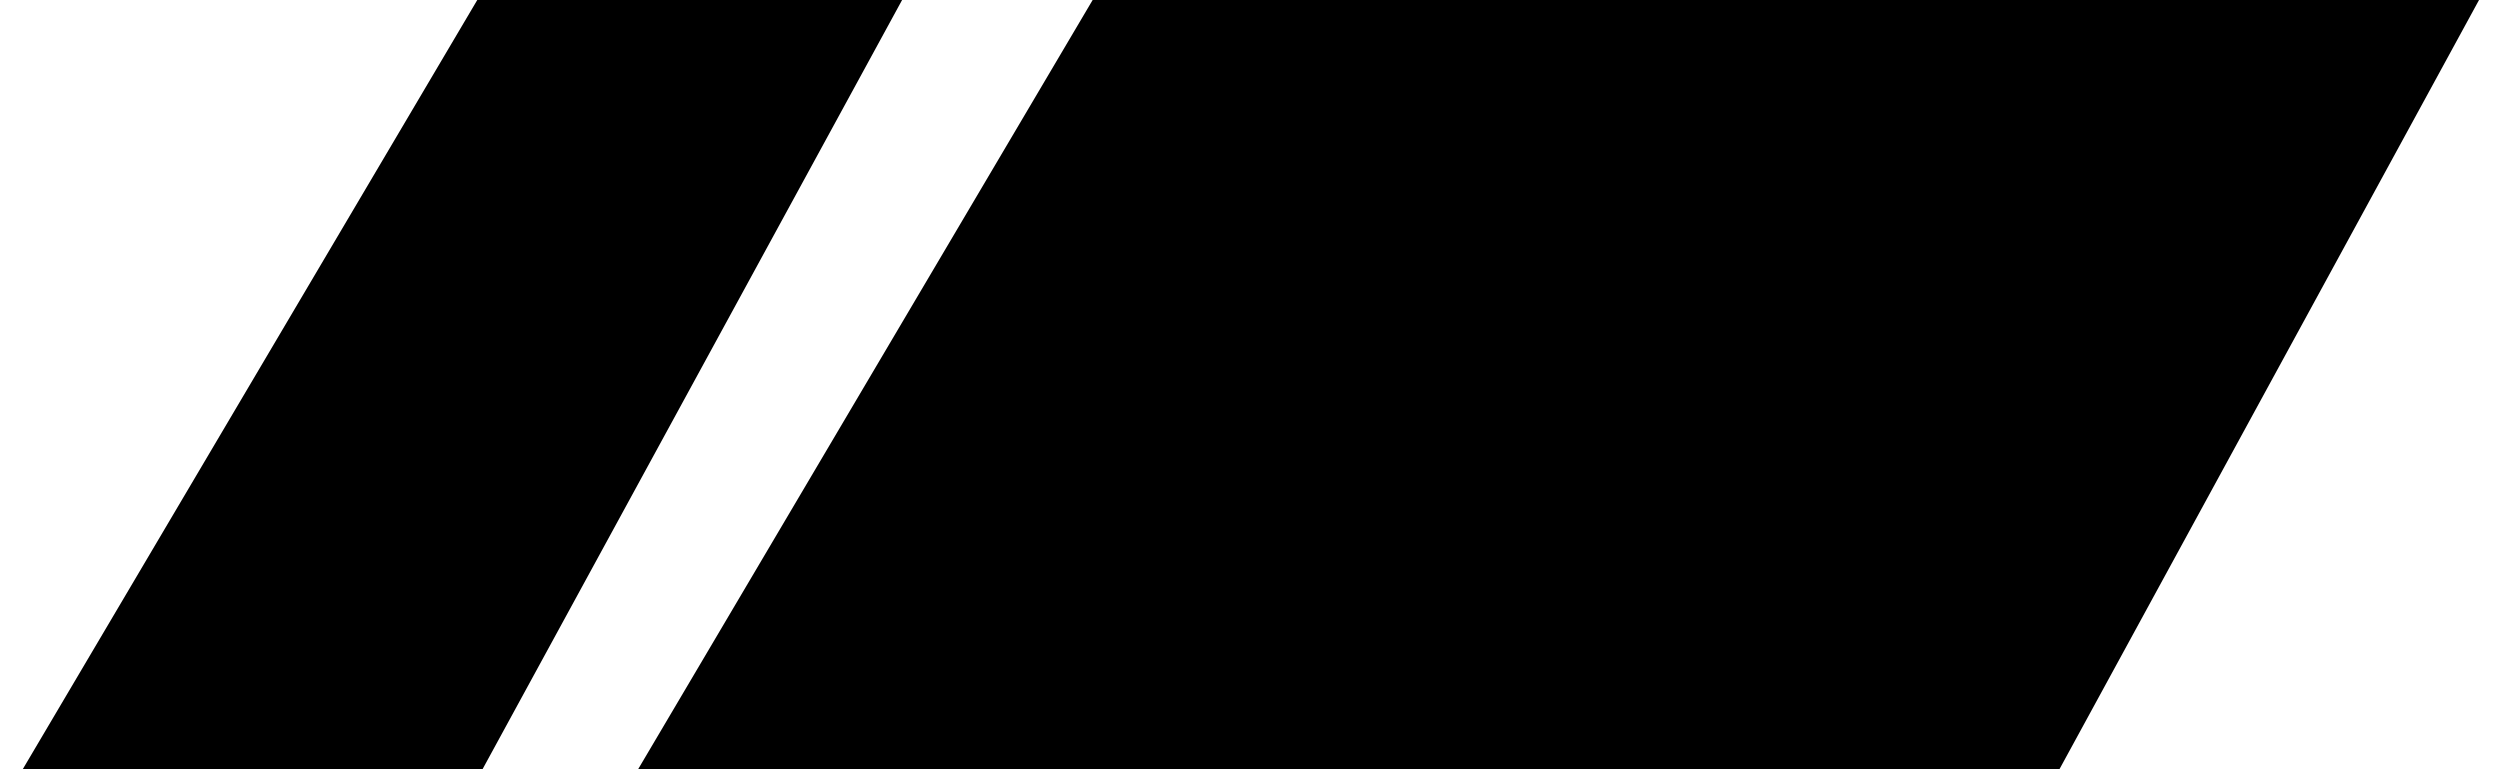
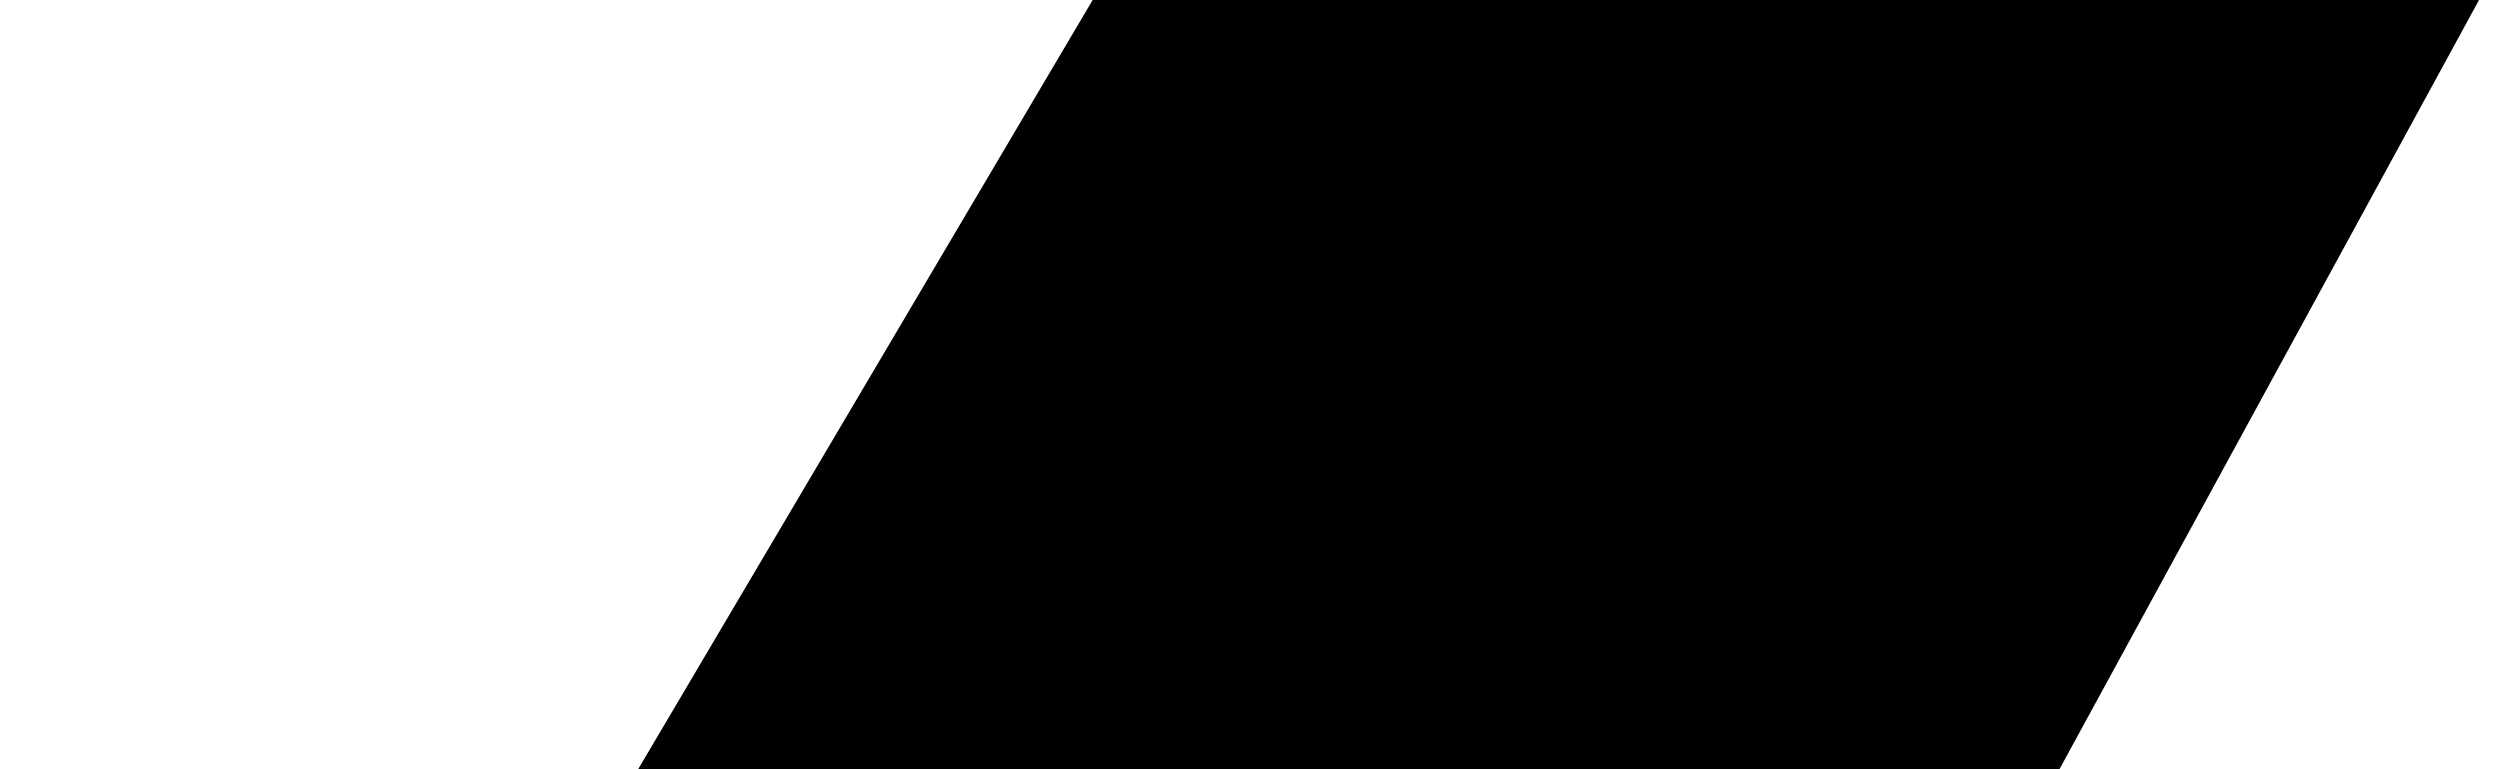
<svg xmlns="http://www.w3.org/2000/svg" width="130" height="40" viewBox="0 0 130 40" fill="none">
-   <path d="M48 -2H26L0 42H24L48 -2Z" fill="black" />
-   <path d="M130 -2H58L32 42H106L130 -2Z" fill="black" />
+   <path d="M130 -2H58L32 42H106L130 -2" fill="black" />
</svg>